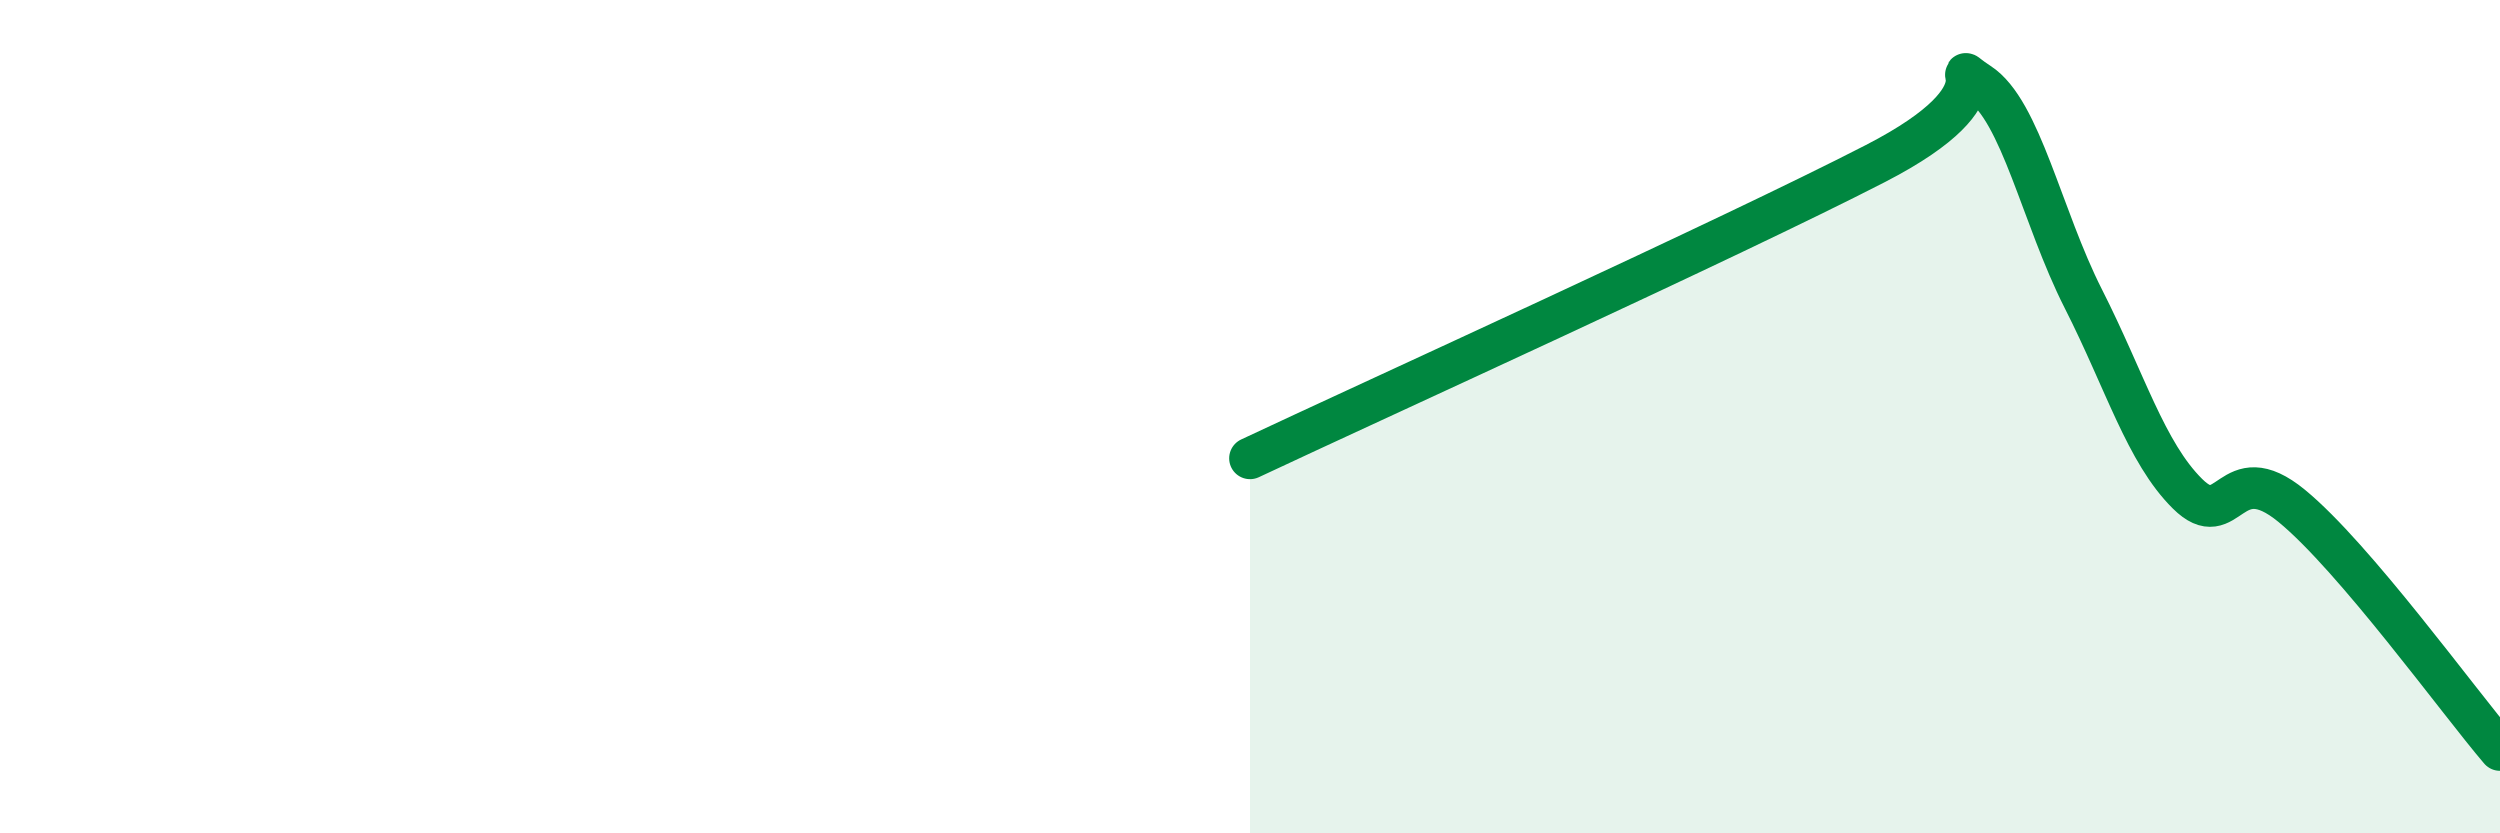
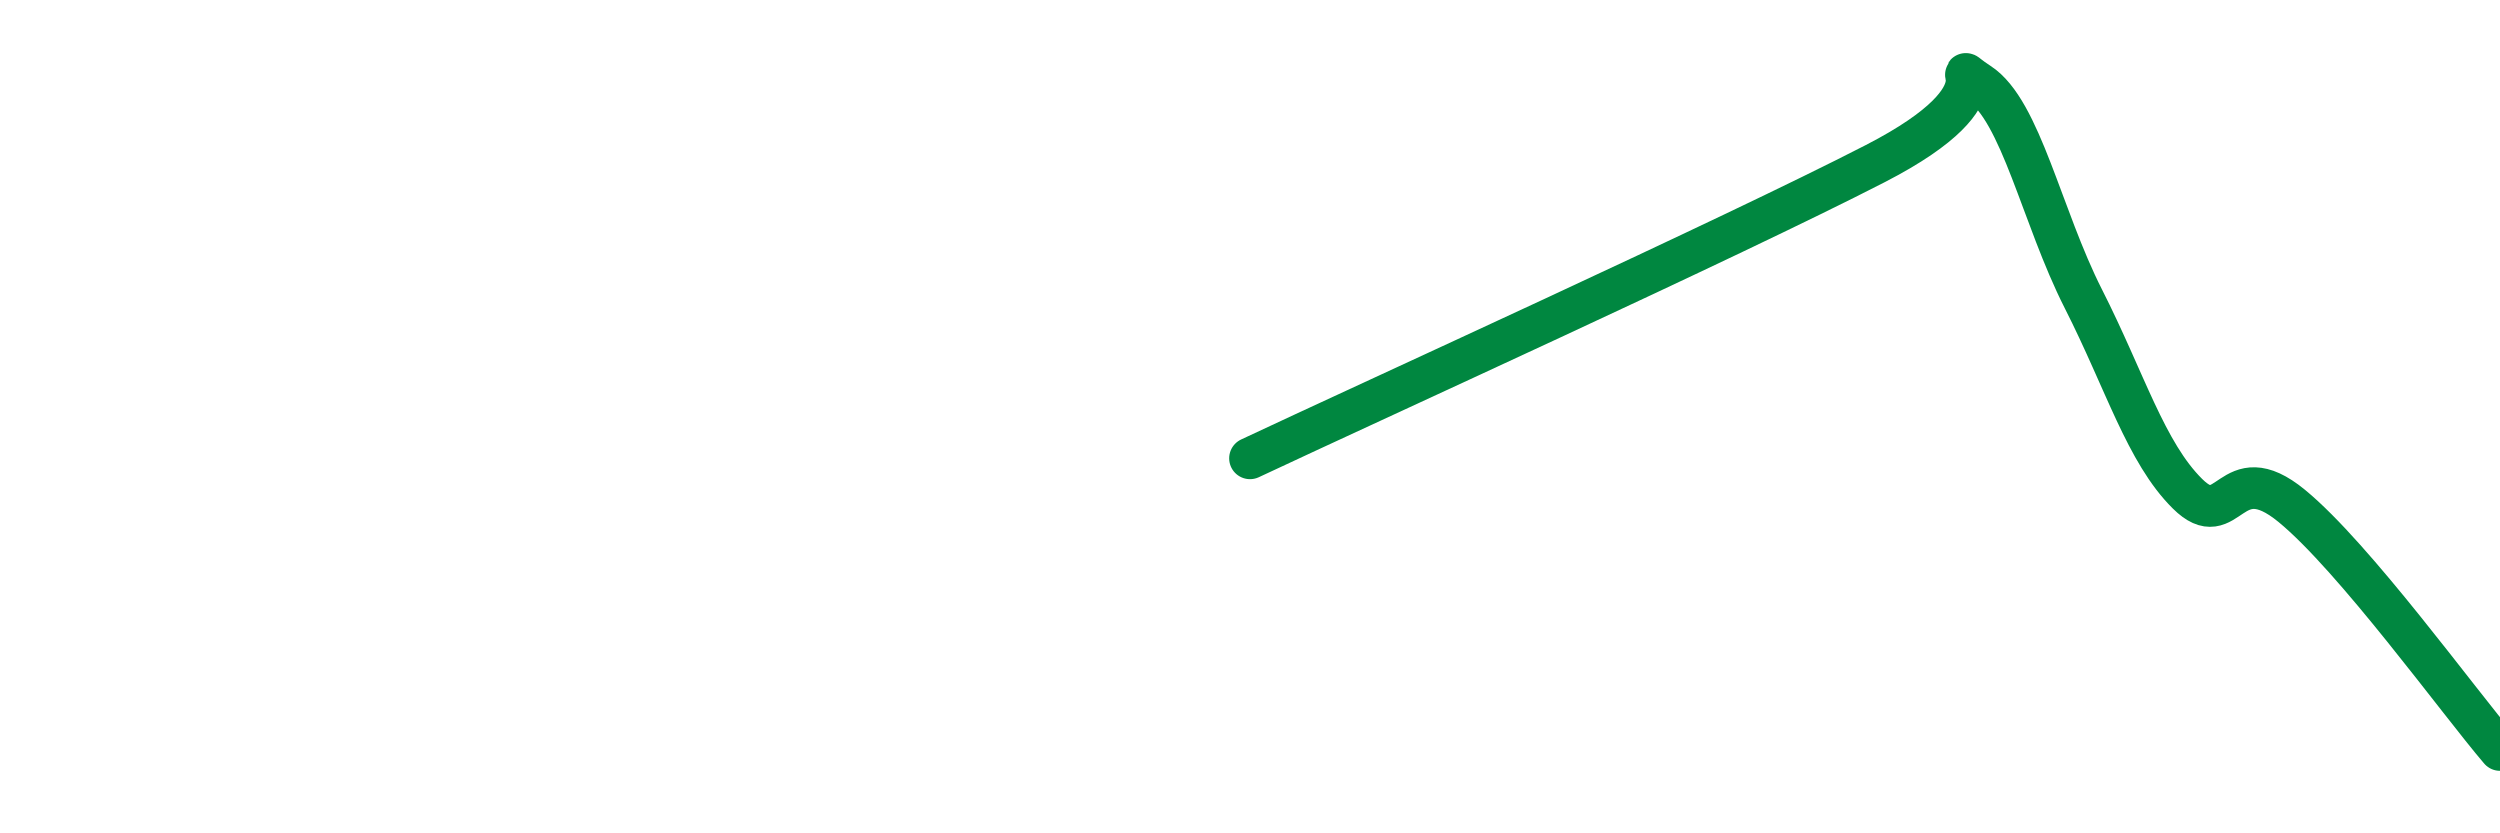
<svg xmlns="http://www.w3.org/2000/svg" width="60" height="20" viewBox="0 0 60 20">
-   <path d="M 30,11 C 33,9.59 41.5,5.73 45,3.93 C 48.5,2.13 46.5,1.35 47.5,2 C 48.5,2.65 49,5.2 50,7.17 C 51,9.14 51.5,10.86 52.5,11.85 C 53.5,12.84 53.5,10.91 55,12.14 C 56.5,13.37 59,16.83 60,18L60 20L30 20Z" fill="#008740" opacity="0.1" stroke-linecap="round" stroke-linejoin="round" />
  <path d="M 30,11 C 33,9.59 41.5,5.73 45,3.93 C 48.5,2.13 46.5,1.35 47.5,2 C 48.5,2.65 49,5.2 50,7.17 C 51,9.14 51.5,10.86 52.5,11.85 C 53.5,12.84 53.5,10.91 55,12.14 C 56.5,13.37 59,16.83 60,18" stroke="#008740" stroke-width="1" fill="none" stroke-linecap="round" stroke-linejoin="round" />
</svg>